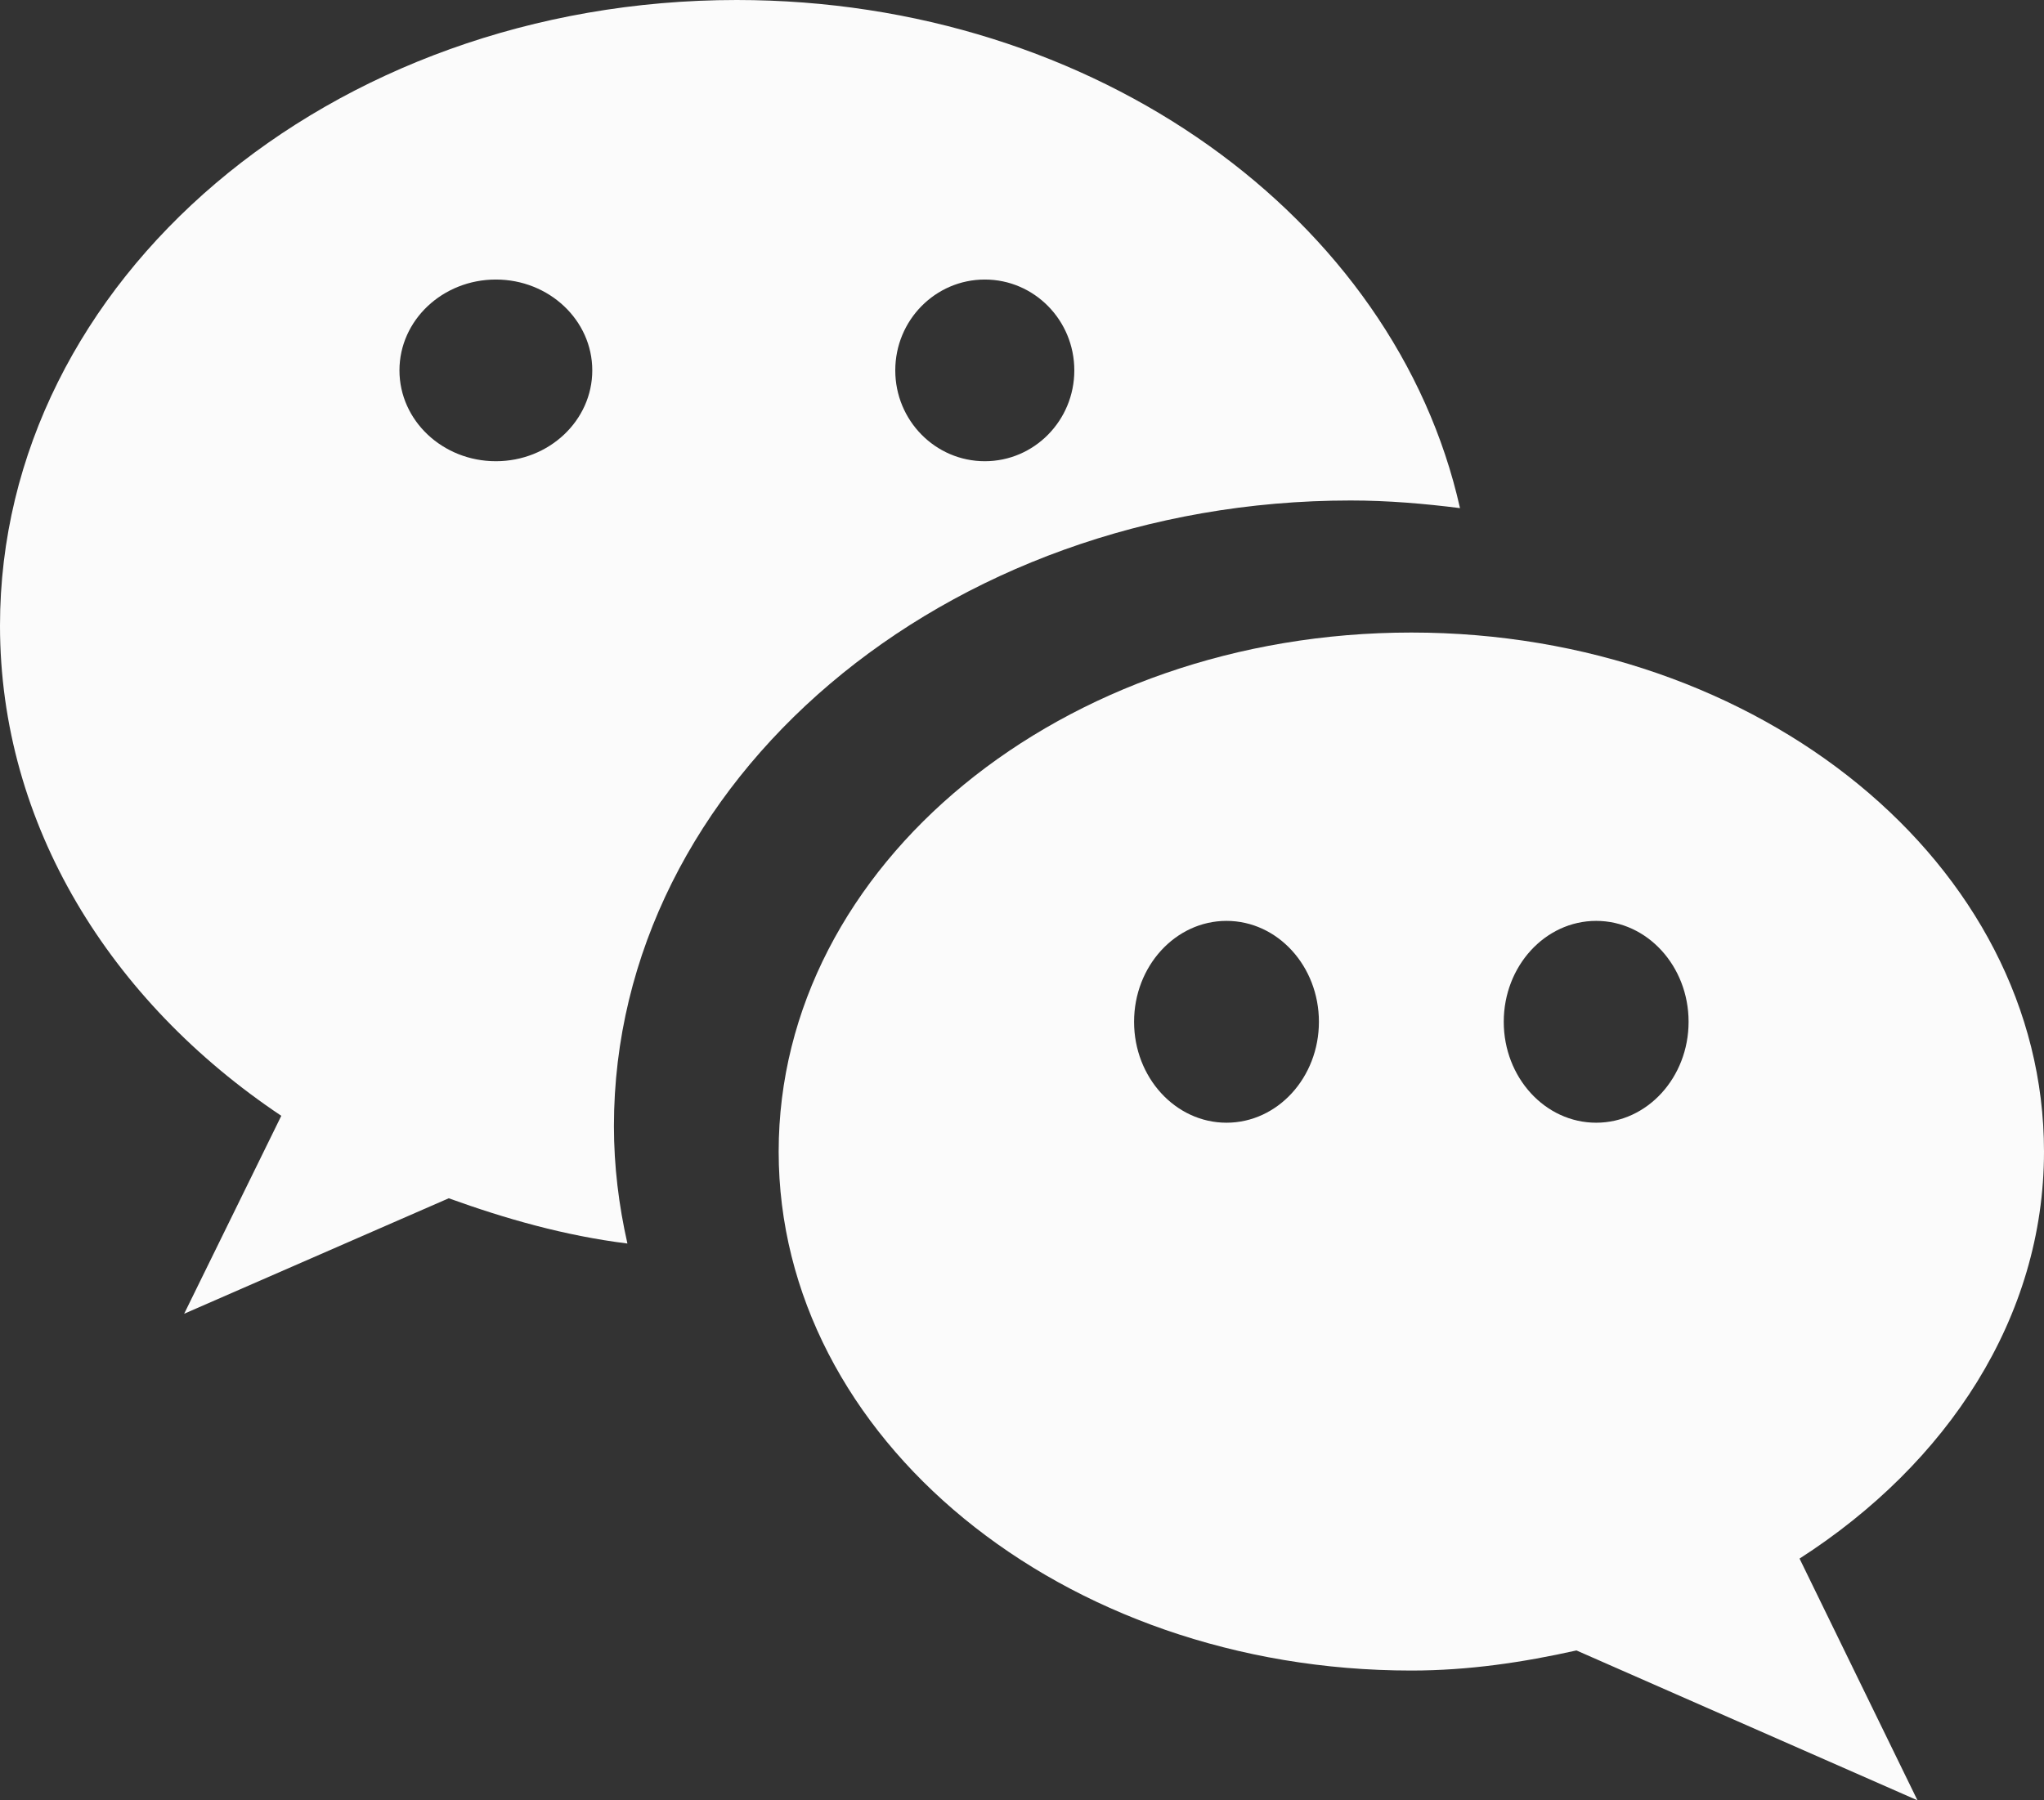
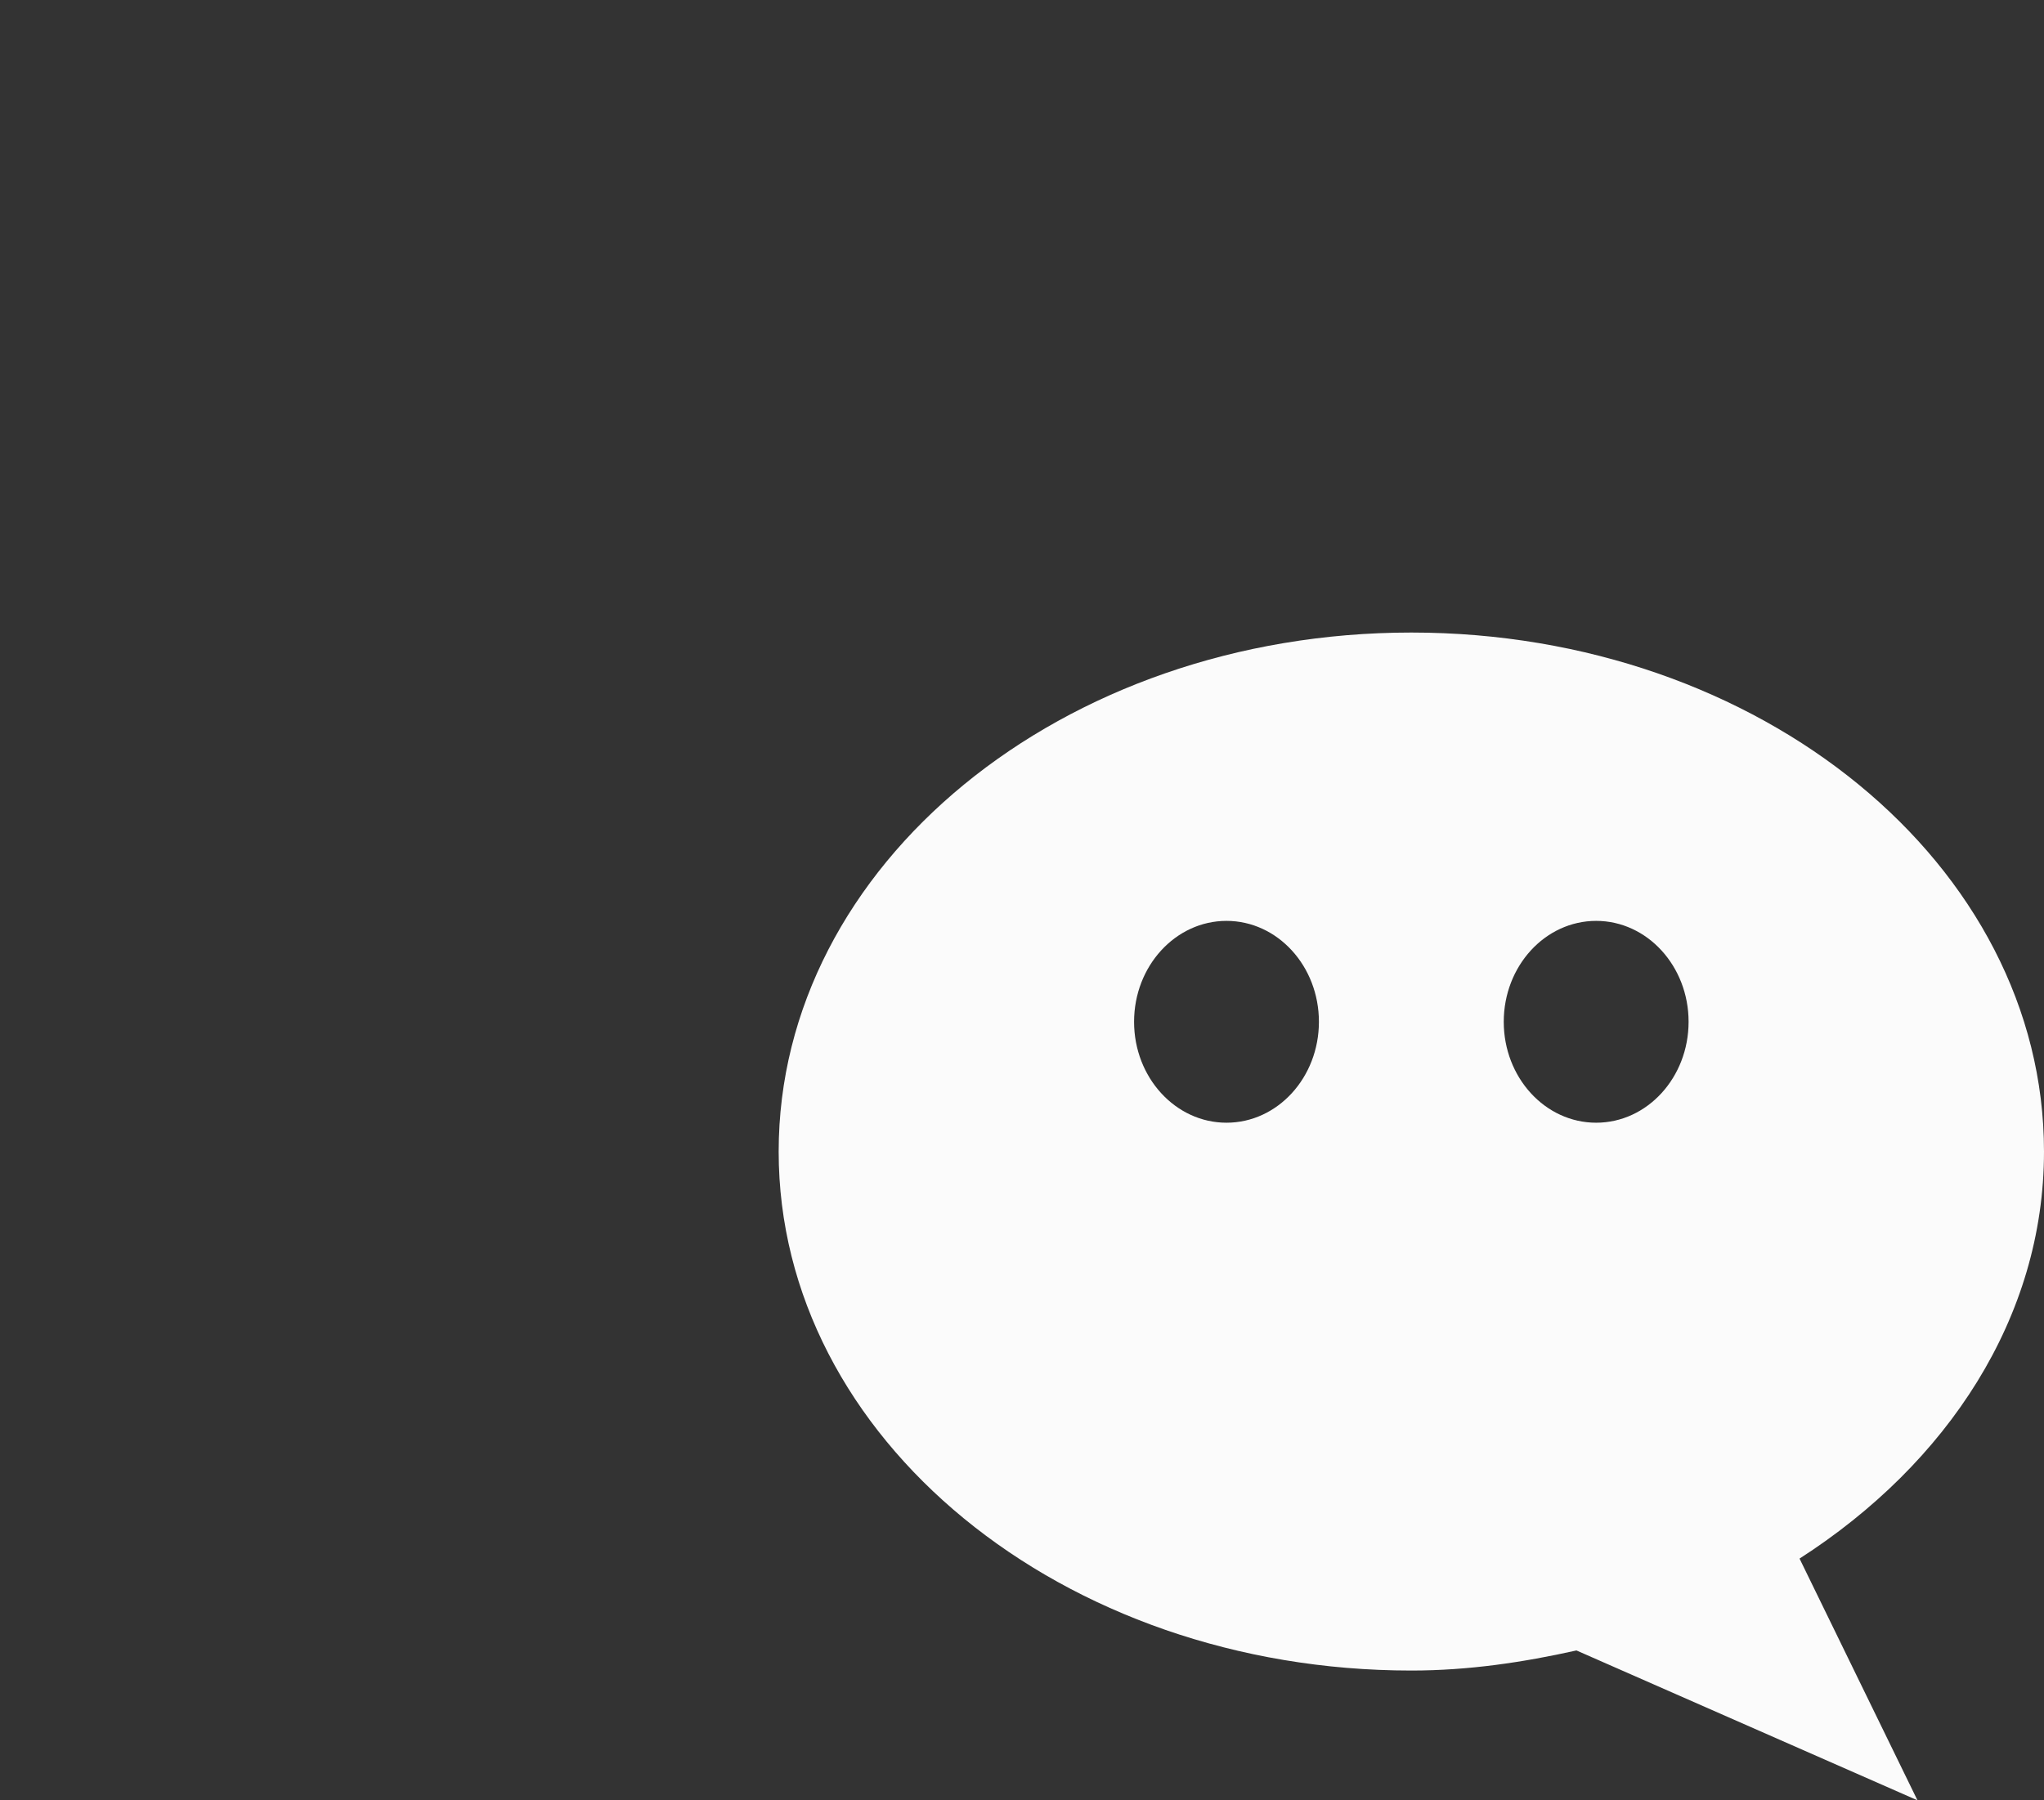
<svg xmlns="http://www.w3.org/2000/svg" width="42px" height="37px" viewBox="0 0 42 37" version="1.1">
  <rect x="0" y="0" width="42" height="37" fill="#333333" stroke="none" />
  <title>5A0CC639-4A7B-48BB-A0E5-47882CF70A30</title>
  <g id="Page-1" stroke="none" stroke-width="1" fill="none" fill-rule="evenodd">
    <g id="Homepage-china-option-2" transform="translate(-205, -2526)" fill="#FBFBFB" fill-rule="nonzero">
      <g id="Group-3" transform="translate(-3, 2463)">
        <g id="Group-50" transform="translate(208, 63)">
          <path d="M29,13 C36.179,13 42,17.776 42,23.667 C42,27.077 40.014,30.08 36.977,32.032 L36.977,32.032 L39.4,37 L32.393,33.92 C31.304,34.163 30.18,34.333 29,34.333 C21.821,34.333 16,29.557 16,23.667 C16,17.776 21.821,13 29,13 Z M25.202,18.926 C24.154,18.926 23.303,19.855 23.303,21 C23.303,22.145 24.154,23.074 25.202,23.074 C26.251,23.074 27.101,22.145 27.101,21 C27.101,19.855 26.251,18.926 25.202,18.926 Z M32.798,18.926 C31.749,18.926 30.899,19.855 30.899,21 C30.899,22.145 31.749,23.074 32.798,23.074 C33.846,23.074 34.697,22.145 34.697,21 C34.697,19.855 33.846,18.926 32.798,18.926 Z" id="Combined-Shape" />
-           <path d="M15.137,0 C22.525,0 28.668,4.497 30,10.443 C29.263,10.35 28.517,10.286 27.752,10.286 C19.404,10.286 12.615,16.053 12.615,23.143 C12.615,23.968 12.715,24.773 12.892,25.557 C11.598,25.395 10.387,25.048 9.221,24.627 L9.221,24.627 L3.784,27 L5.78,22.932 C2.266,20.582 0,16.951 0,12.857 C0,5.757 6.777,0 15.137,0 Z M10.189,5.745 C9.095,5.745 8.208,6.581 8.208,7.612 C8.208,8.643 9.095,9.479 10.189,9.479 C11.283,9.479 12.17,8.643 12.17,7.612 C12.17,6.581 11.283,5.745 10.189,5.745 Z M20.236,5.745 C19.22,5.745 18.396,6.581 18.396,7.612 C18.396,8.643 19.22,9.479 20.236,9.479 C21.252,9.479 22.075,8.643 22.075,7.612 C22.075,6.581 21.252,5.745 20.236,5.745 Z" id="Combined-Shape" />
        </g>
      </g>
    </g>
  </g>
</svg>